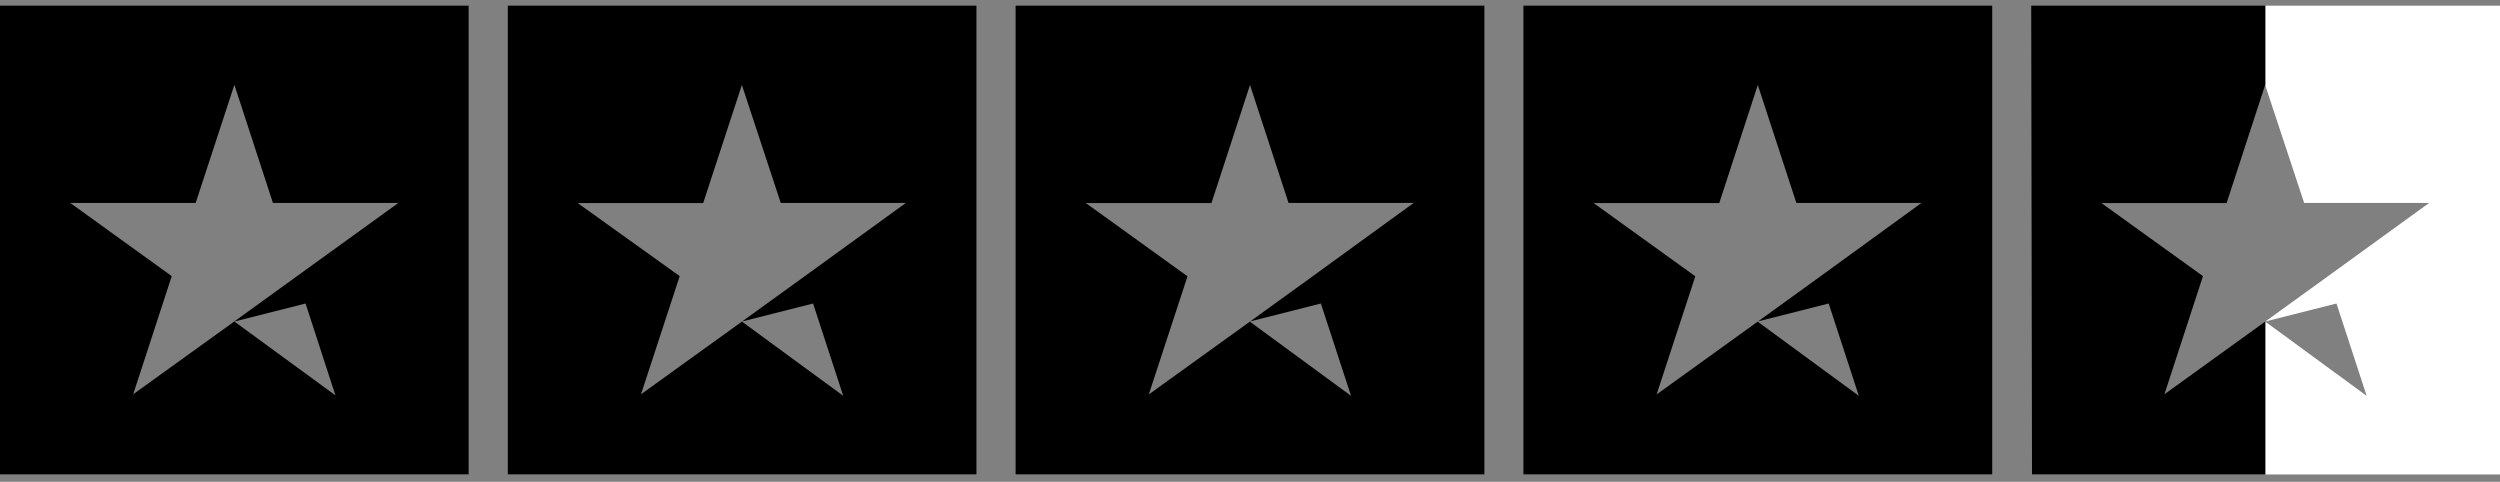
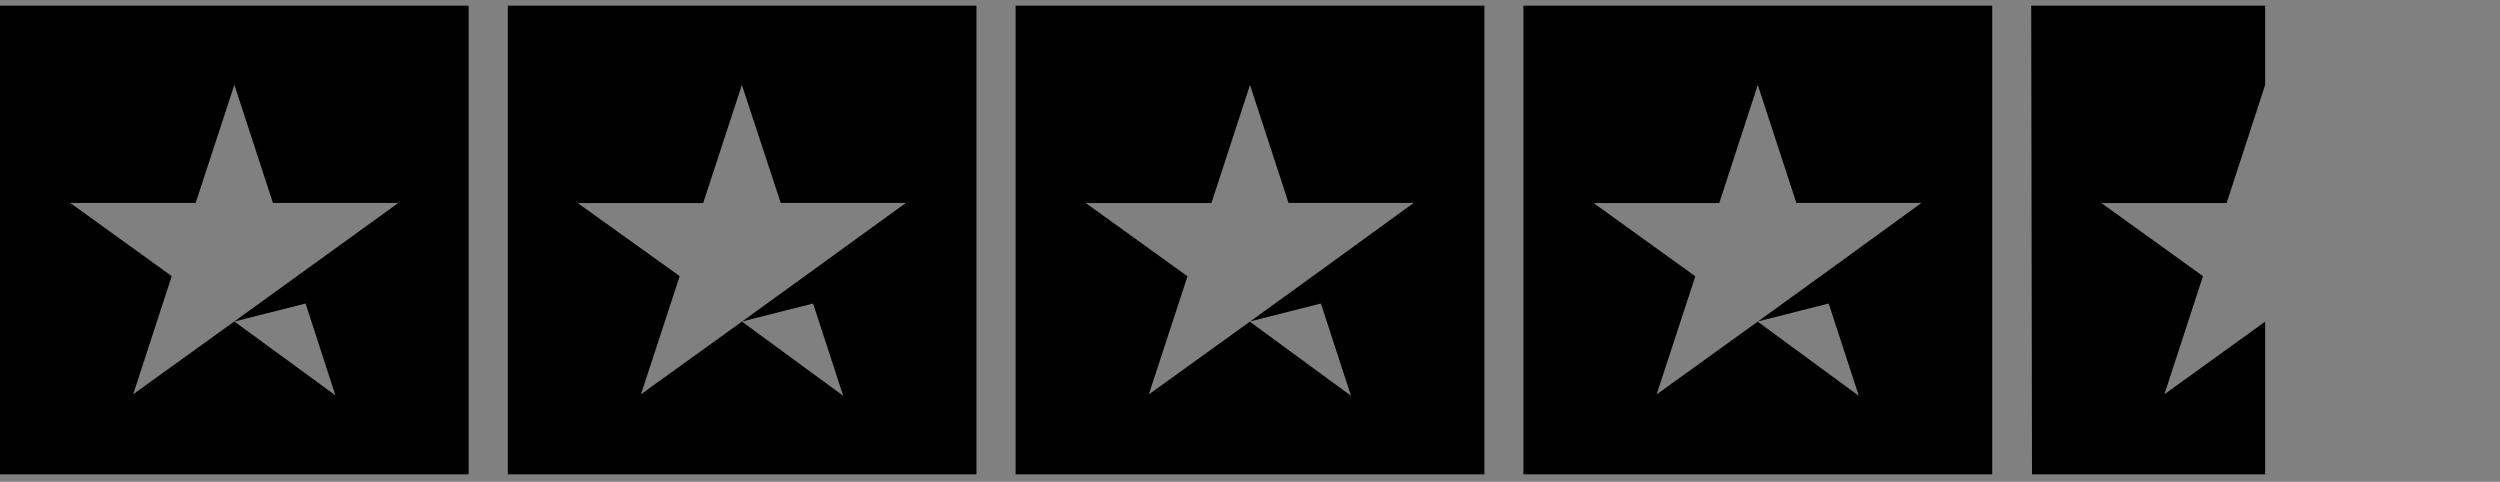
<svg xmlns="http://www.w3.org/2000/svg" width="192" height="37" viewBox="0 0 192 37" fill="none">
  <rect x="0" y="0" width="192" height="37" fill="#808080" stroke="none" />
-   <path fill-rule="evenodd" clip-rule="evenodd" d="M173.998 0.437H192V36.44H173.998V24.719L181.758 30.4L179.442 23.309L173.998 24.685V24.675L174.023 24.658L178.798 21.208L186.557 15.585H176.959L173.998 6.631V0.437Z" fill="white" />
  <path fill-rule="evenodd" clip-rule="evenodd" d="M35.991 0.437H0V36.428H35.991V0.437ZM74.991 0.437H39V36.428H74.991V0.437ZM114.002 0.437H77.999V36.428H114.002V0.437ZM153.002 0.437H116.999V36.428H153.002V0.437ZM173.964 0.437H155.998L156.058 36.428H173.964V24.7L166.227 30.28L169.188 21.208L161.393 15.597H171.002L173.963 6.525L173.964 6.528V0.437ZM173.964 24.693L173.963 24.693L173.964 24.694V24.693ZM23.468 23.309L18 24.693L25.76 30.364L23.468 23.309ZM20.961 15.585H30.594L22.811 21.208L18.036 24.658L10.229 30.28L13.19 21.208L5.395 15.585H15.028L18 6.513L20.961 15.585ZM56.992 24.689L56.976 24.693L56.981 24.697L49.229 30.28L52.201 21.208L44.37 15.597H54.004L56.976 6.525L59.961 15.585H69.57L61.811 21.208L57.036 24.658L56.992 24.689ZM56.992 24.689L62.444 23.309L64.759 30.399L56.981 24.697L56.992 24.689ZM96.017 24.683L95.976 24.693L95.989 24.703L88.228 30.292L91.201 21.22L83.394 15.597H93.039L96 6.525L98.96 15.585H108.57L100.81 21.22L96.035 24.67L96.017 24.683ZM96.017 24.683L101.443 23.309L103.759 30.399L95.989 24.703L96.017 24.683ZM135.016 24.683L134.975 24.693L134.988 24.703L127.228 30.292L130.2 21.22L122.393 15.597H132.039L134.999 6.525L137.96 15.585H147.569L139.81 21.22L135.035 24.67L135.016 24.683ZM135.016 24.683L140.443 23.309L142.758 30.399L134.988 24.703L135.016 24.683Z" fill="black" />
</svg>